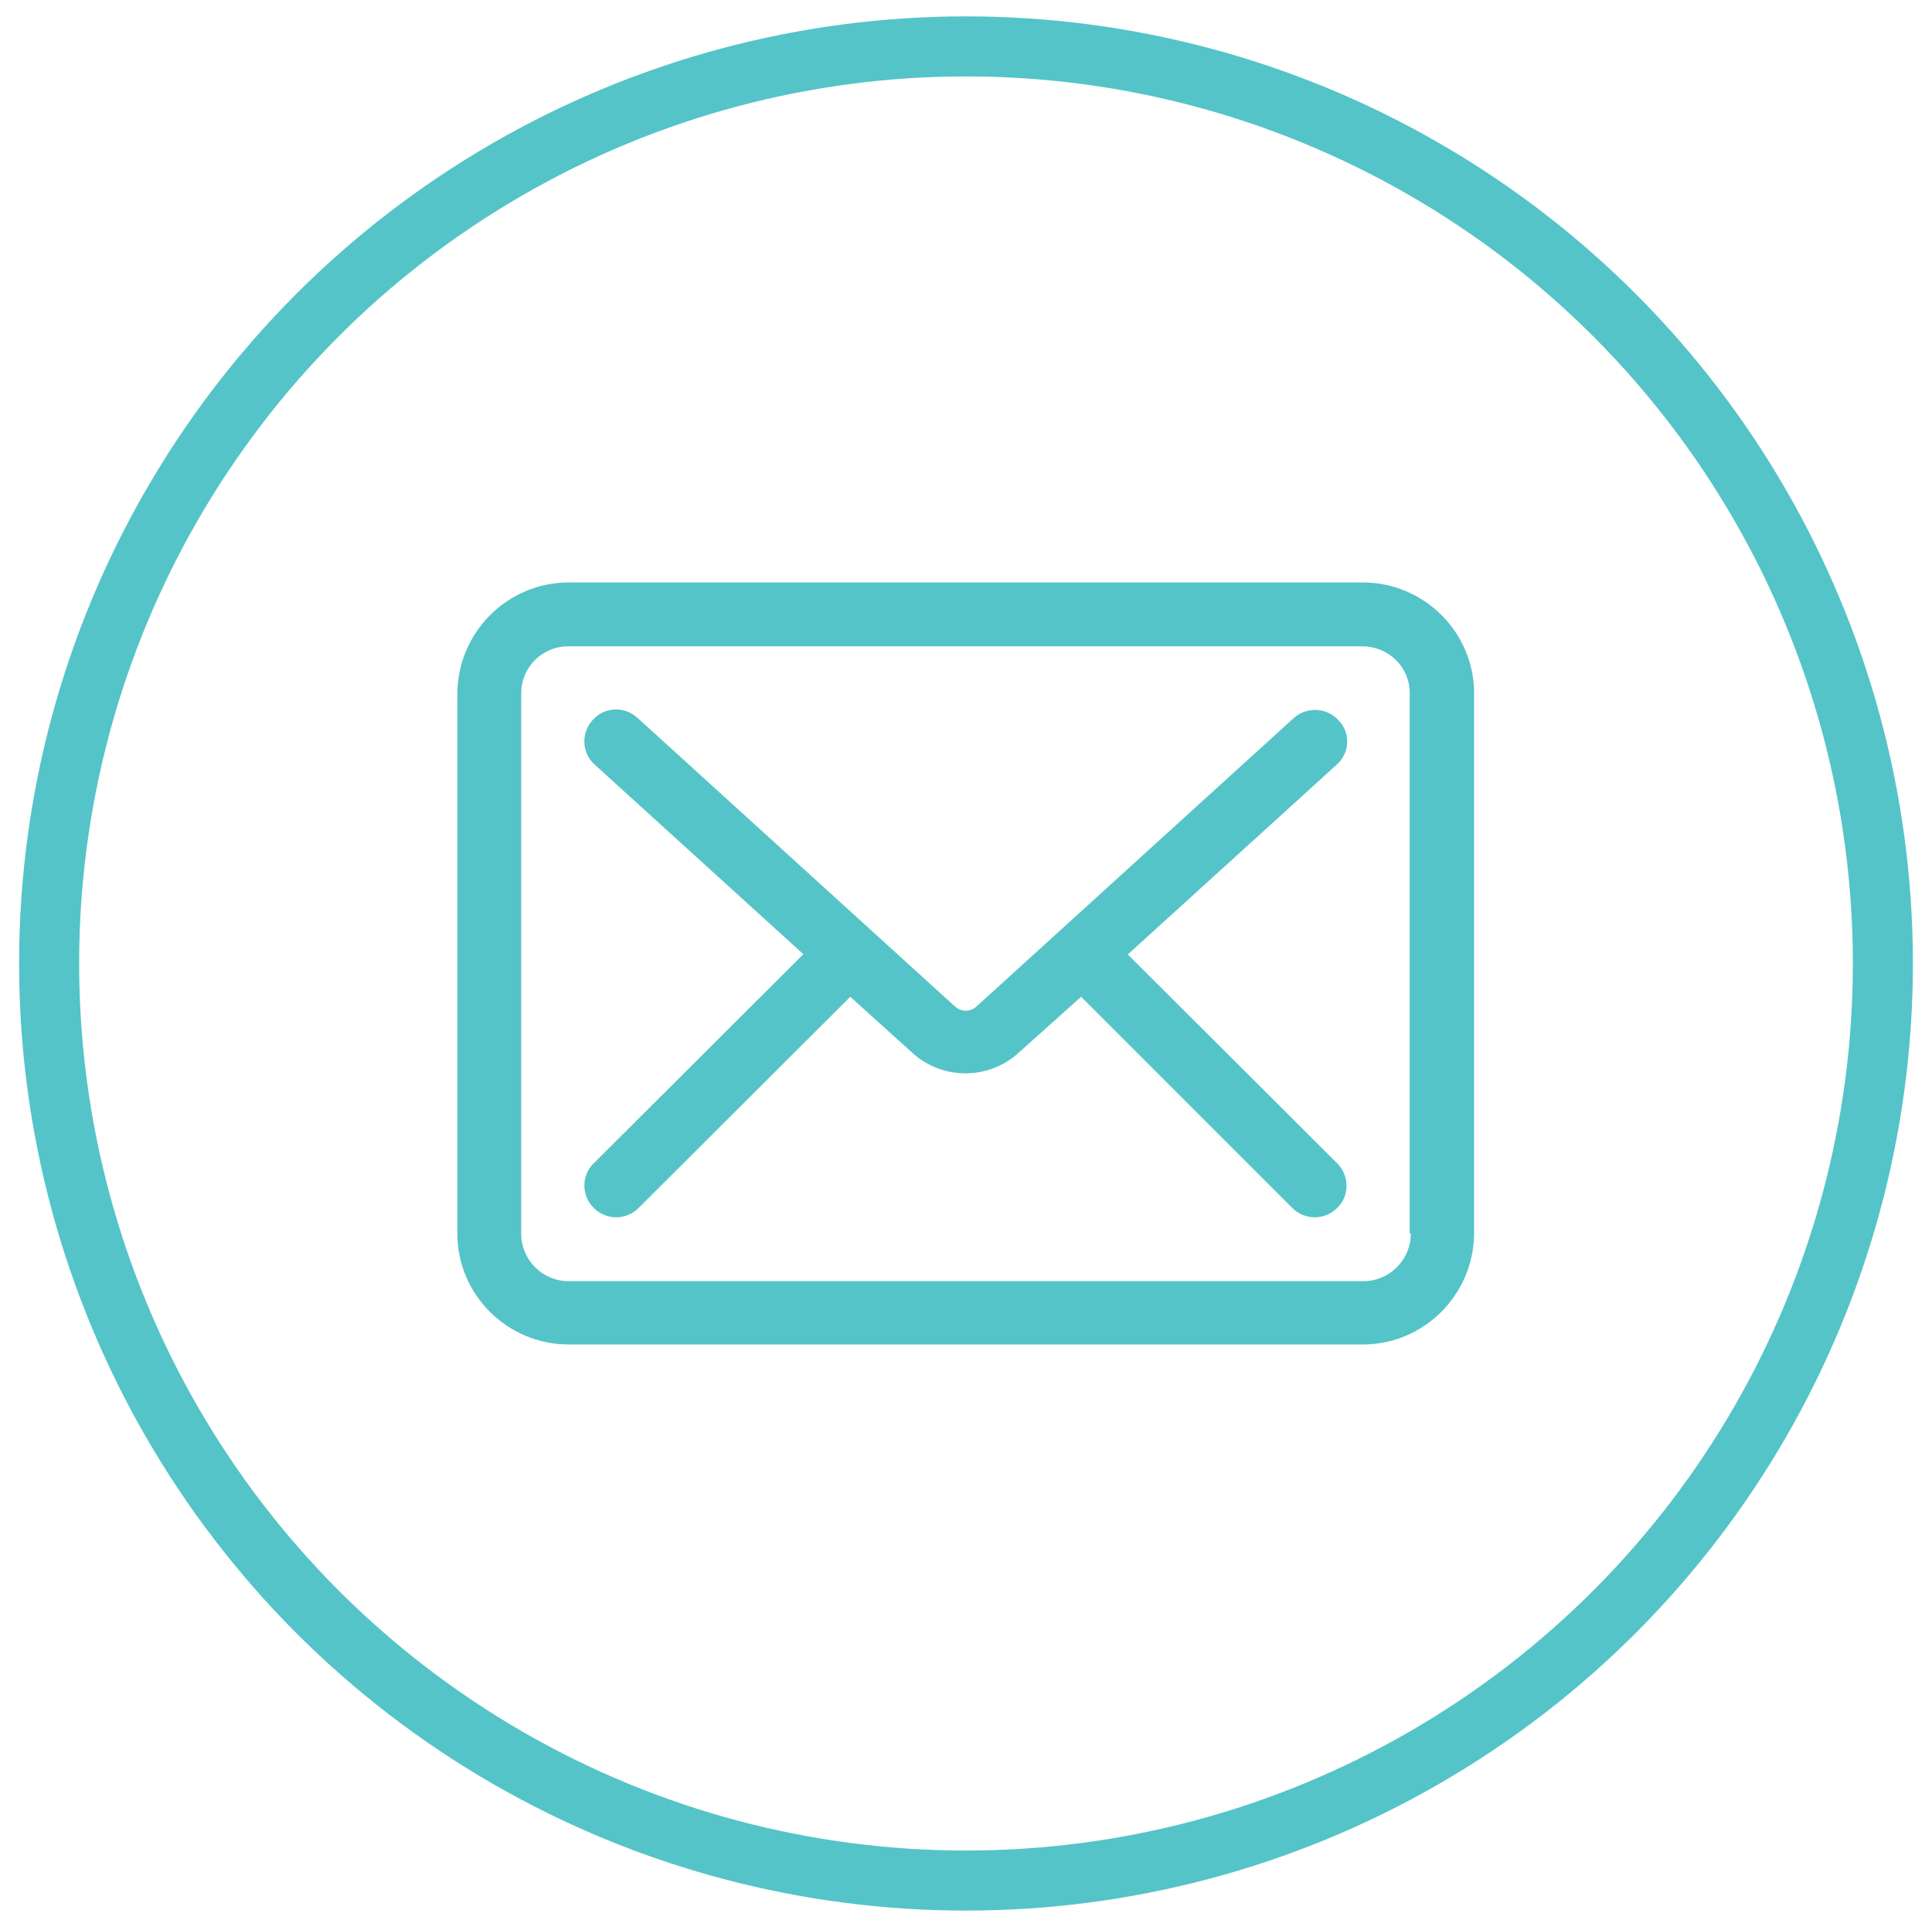
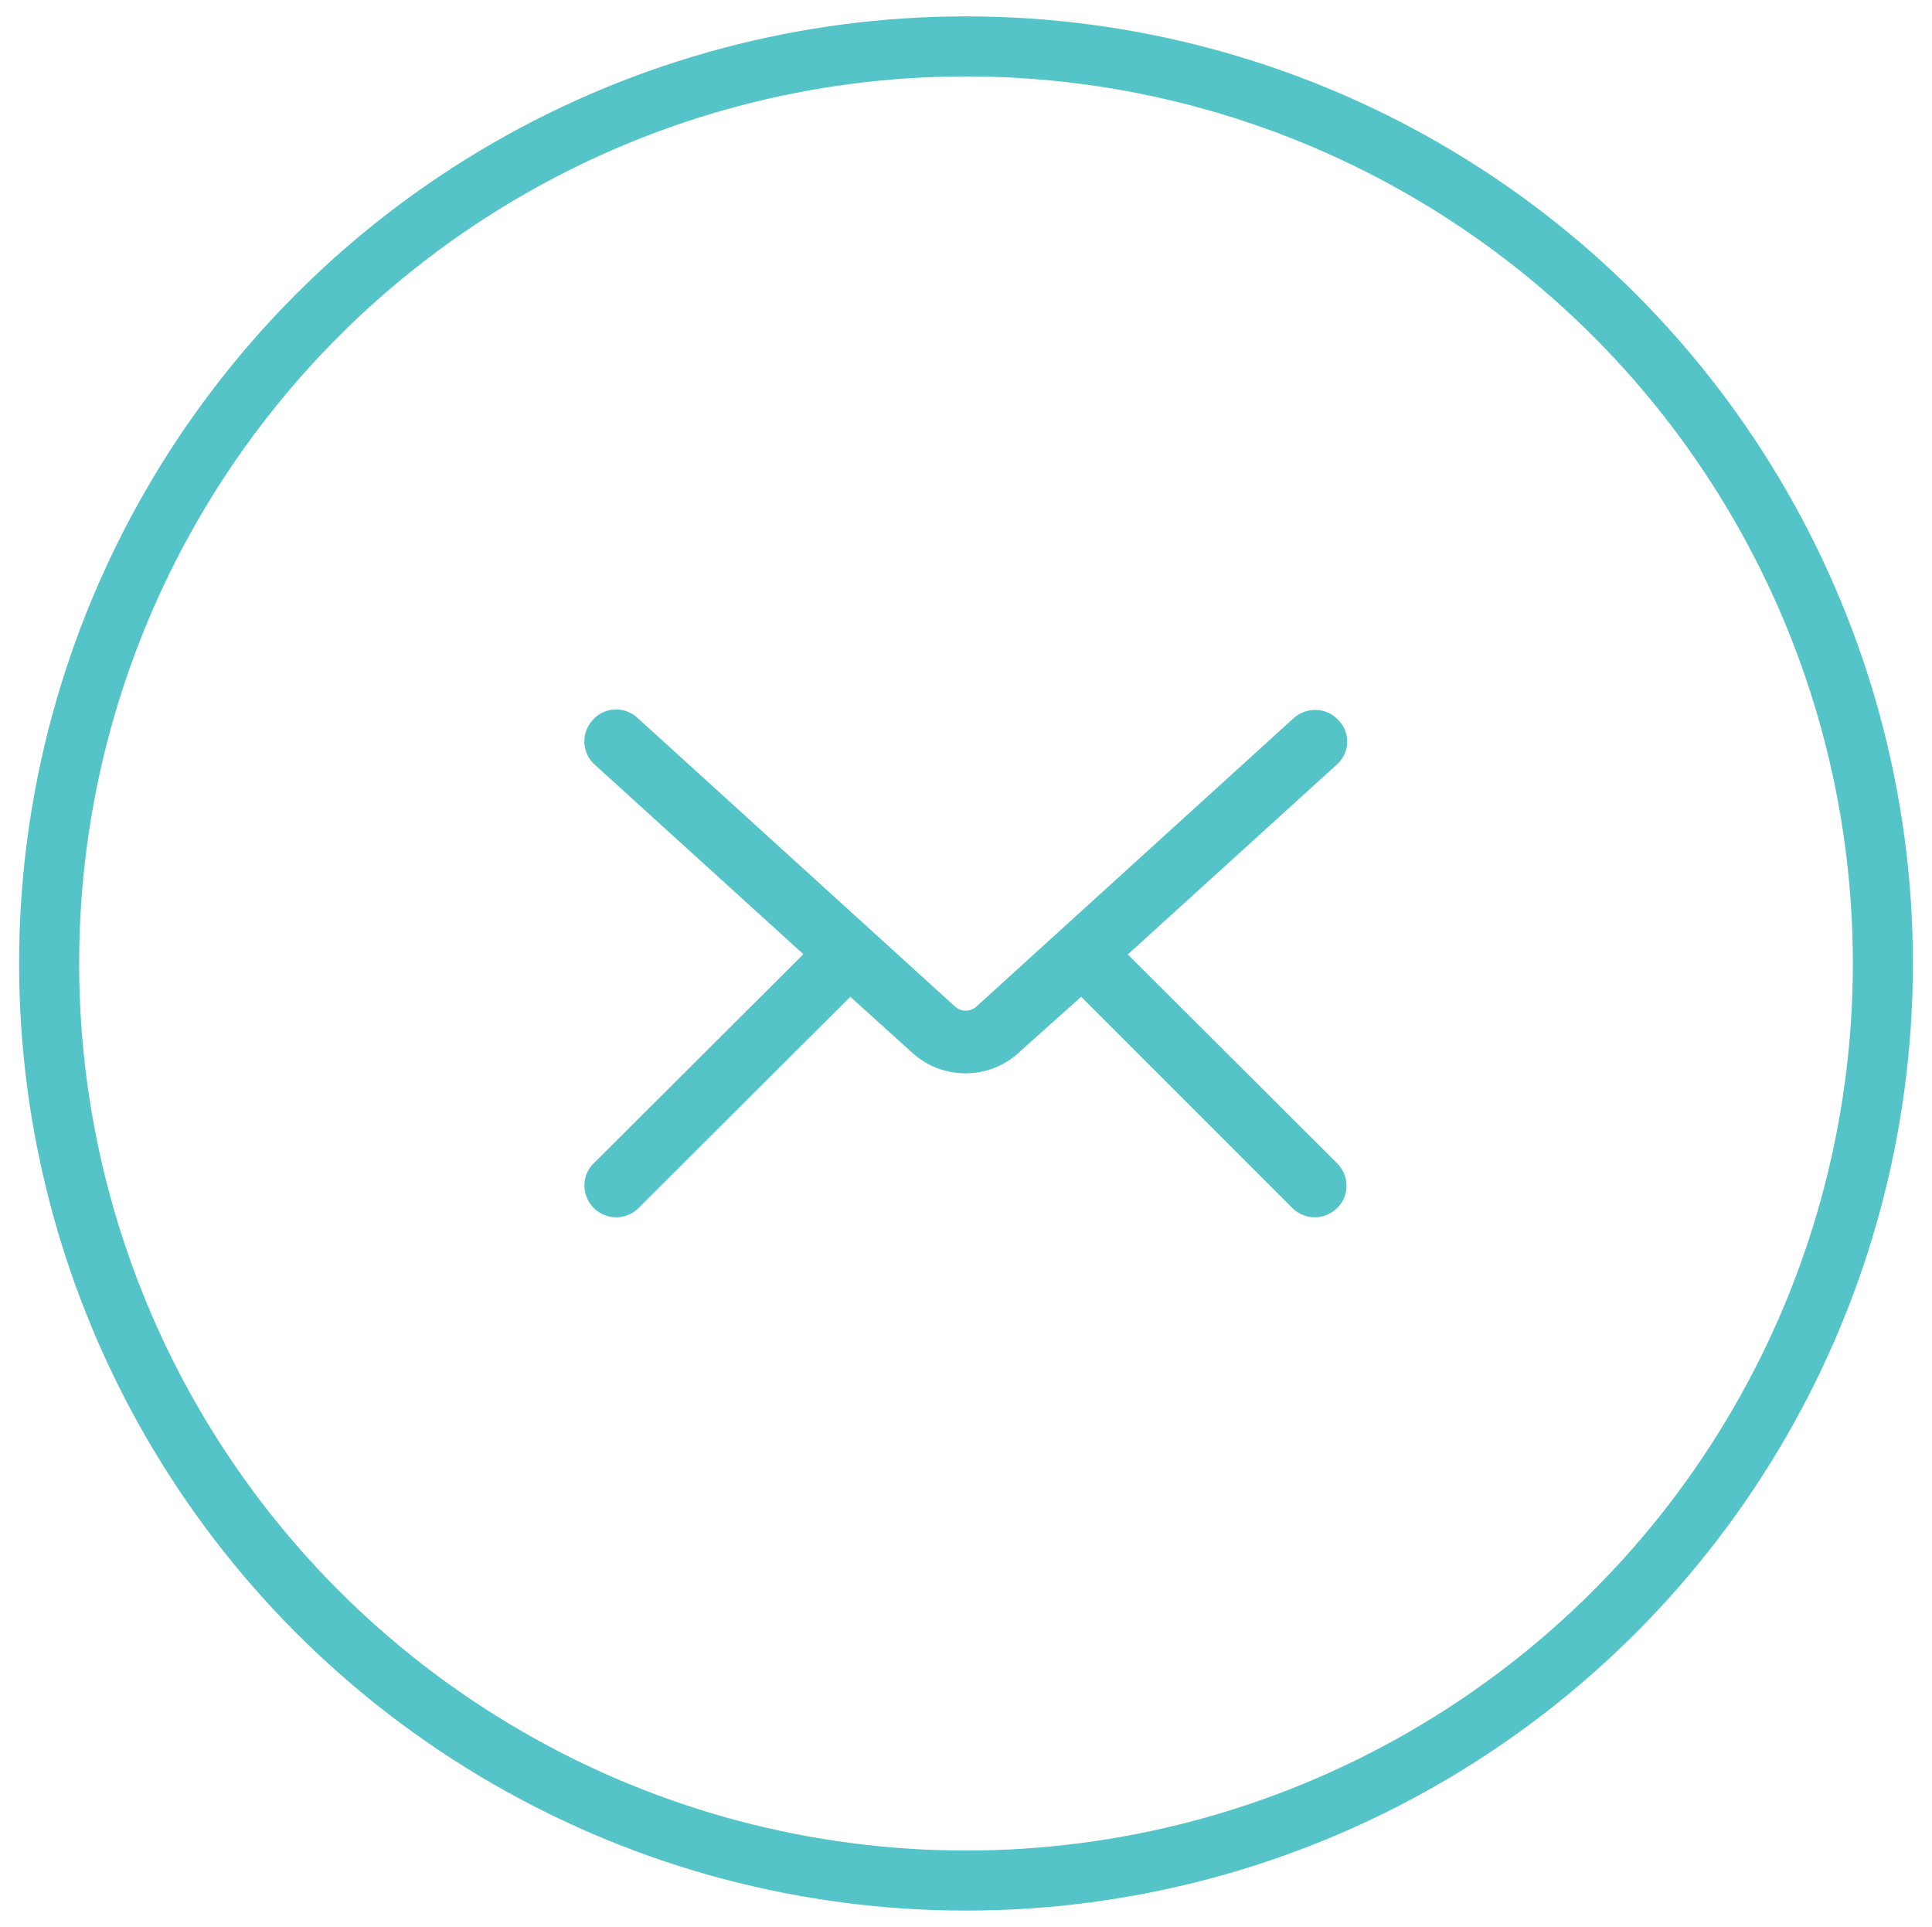
<svg xmlns="http://www.w3.org/2000/svg" id="Layer_1" width="354" height="353" viewBox="0 0 354 353">
  <defs>
    <style>.cls-1{fill:#54c4c8;}.cls-2{fill:none;stroke:#54c4c8;stroke-miterlimit:10;stroke-width:11px;}</style>
  </defs>
  <circle class="cls-2" cx="177" cy="176.5" r="168" />
  <g>
    <path class="cls-1" d="m206.7,174.8l38.2-34.7c2.4-2.1,2.6-5.7.5-8,0,0,0,0-.1-.1-2.1-2.4-5.8-2.6-8.2-.5,0,0,0,0,0,0l-58.2,52.9c-1.1,1-2.8,1-3.9,0l-58.2-52.9c-2.4-2.2-6.1-2-8.2.4-2.2,2.4-2,6.1.4,8.2h0l38.2,34.7-38.4,38.3c-2.3,2.2-2.3,5.9,0,8.2,0,0,0,0,0,0,1.1,1.1,2.6,1.7,4.1,1.7,1.5,0,3-.6,4.1-1.7l38.8-38.7,11.3,10.2c5.5,5.1,14.1,5.1,19.6,0l11.4-10.2,38.7,38.7c1.1,1.1,2.6,1.7,4.1,1.7,1.5,0,3-.6,4.1-1.7,2.3-2.2,2.3-5.9,0-8.2,0,0,0,0,0,0l-38.4-38.3Z" />
-     <path class="cls-1" d="m249.8,106.7H104.2c-11.2,0-20.3,9.1-20.4,20.3v99c0,11.2,9.2,20.3,20.4,20.3h145.5c11.2,0,20.3-9.1,20.4-20.3v-99c0-11.2-9.2-20.3-20.4-20.3Zm8.7,119.3c0,4.8-3.9,8.7-8.7,8.7H104.2c-4.8,0-8.7-3.9-8.7-8.7h0v-99c0-4.8,3.9-8.6,8.6-8.6,0,0,0,0,0,0h145.5c4.8,0,8.7,3.8,8.7,8.5,0,0,0,0,0,0v99Z" />
  </g>
</svg>